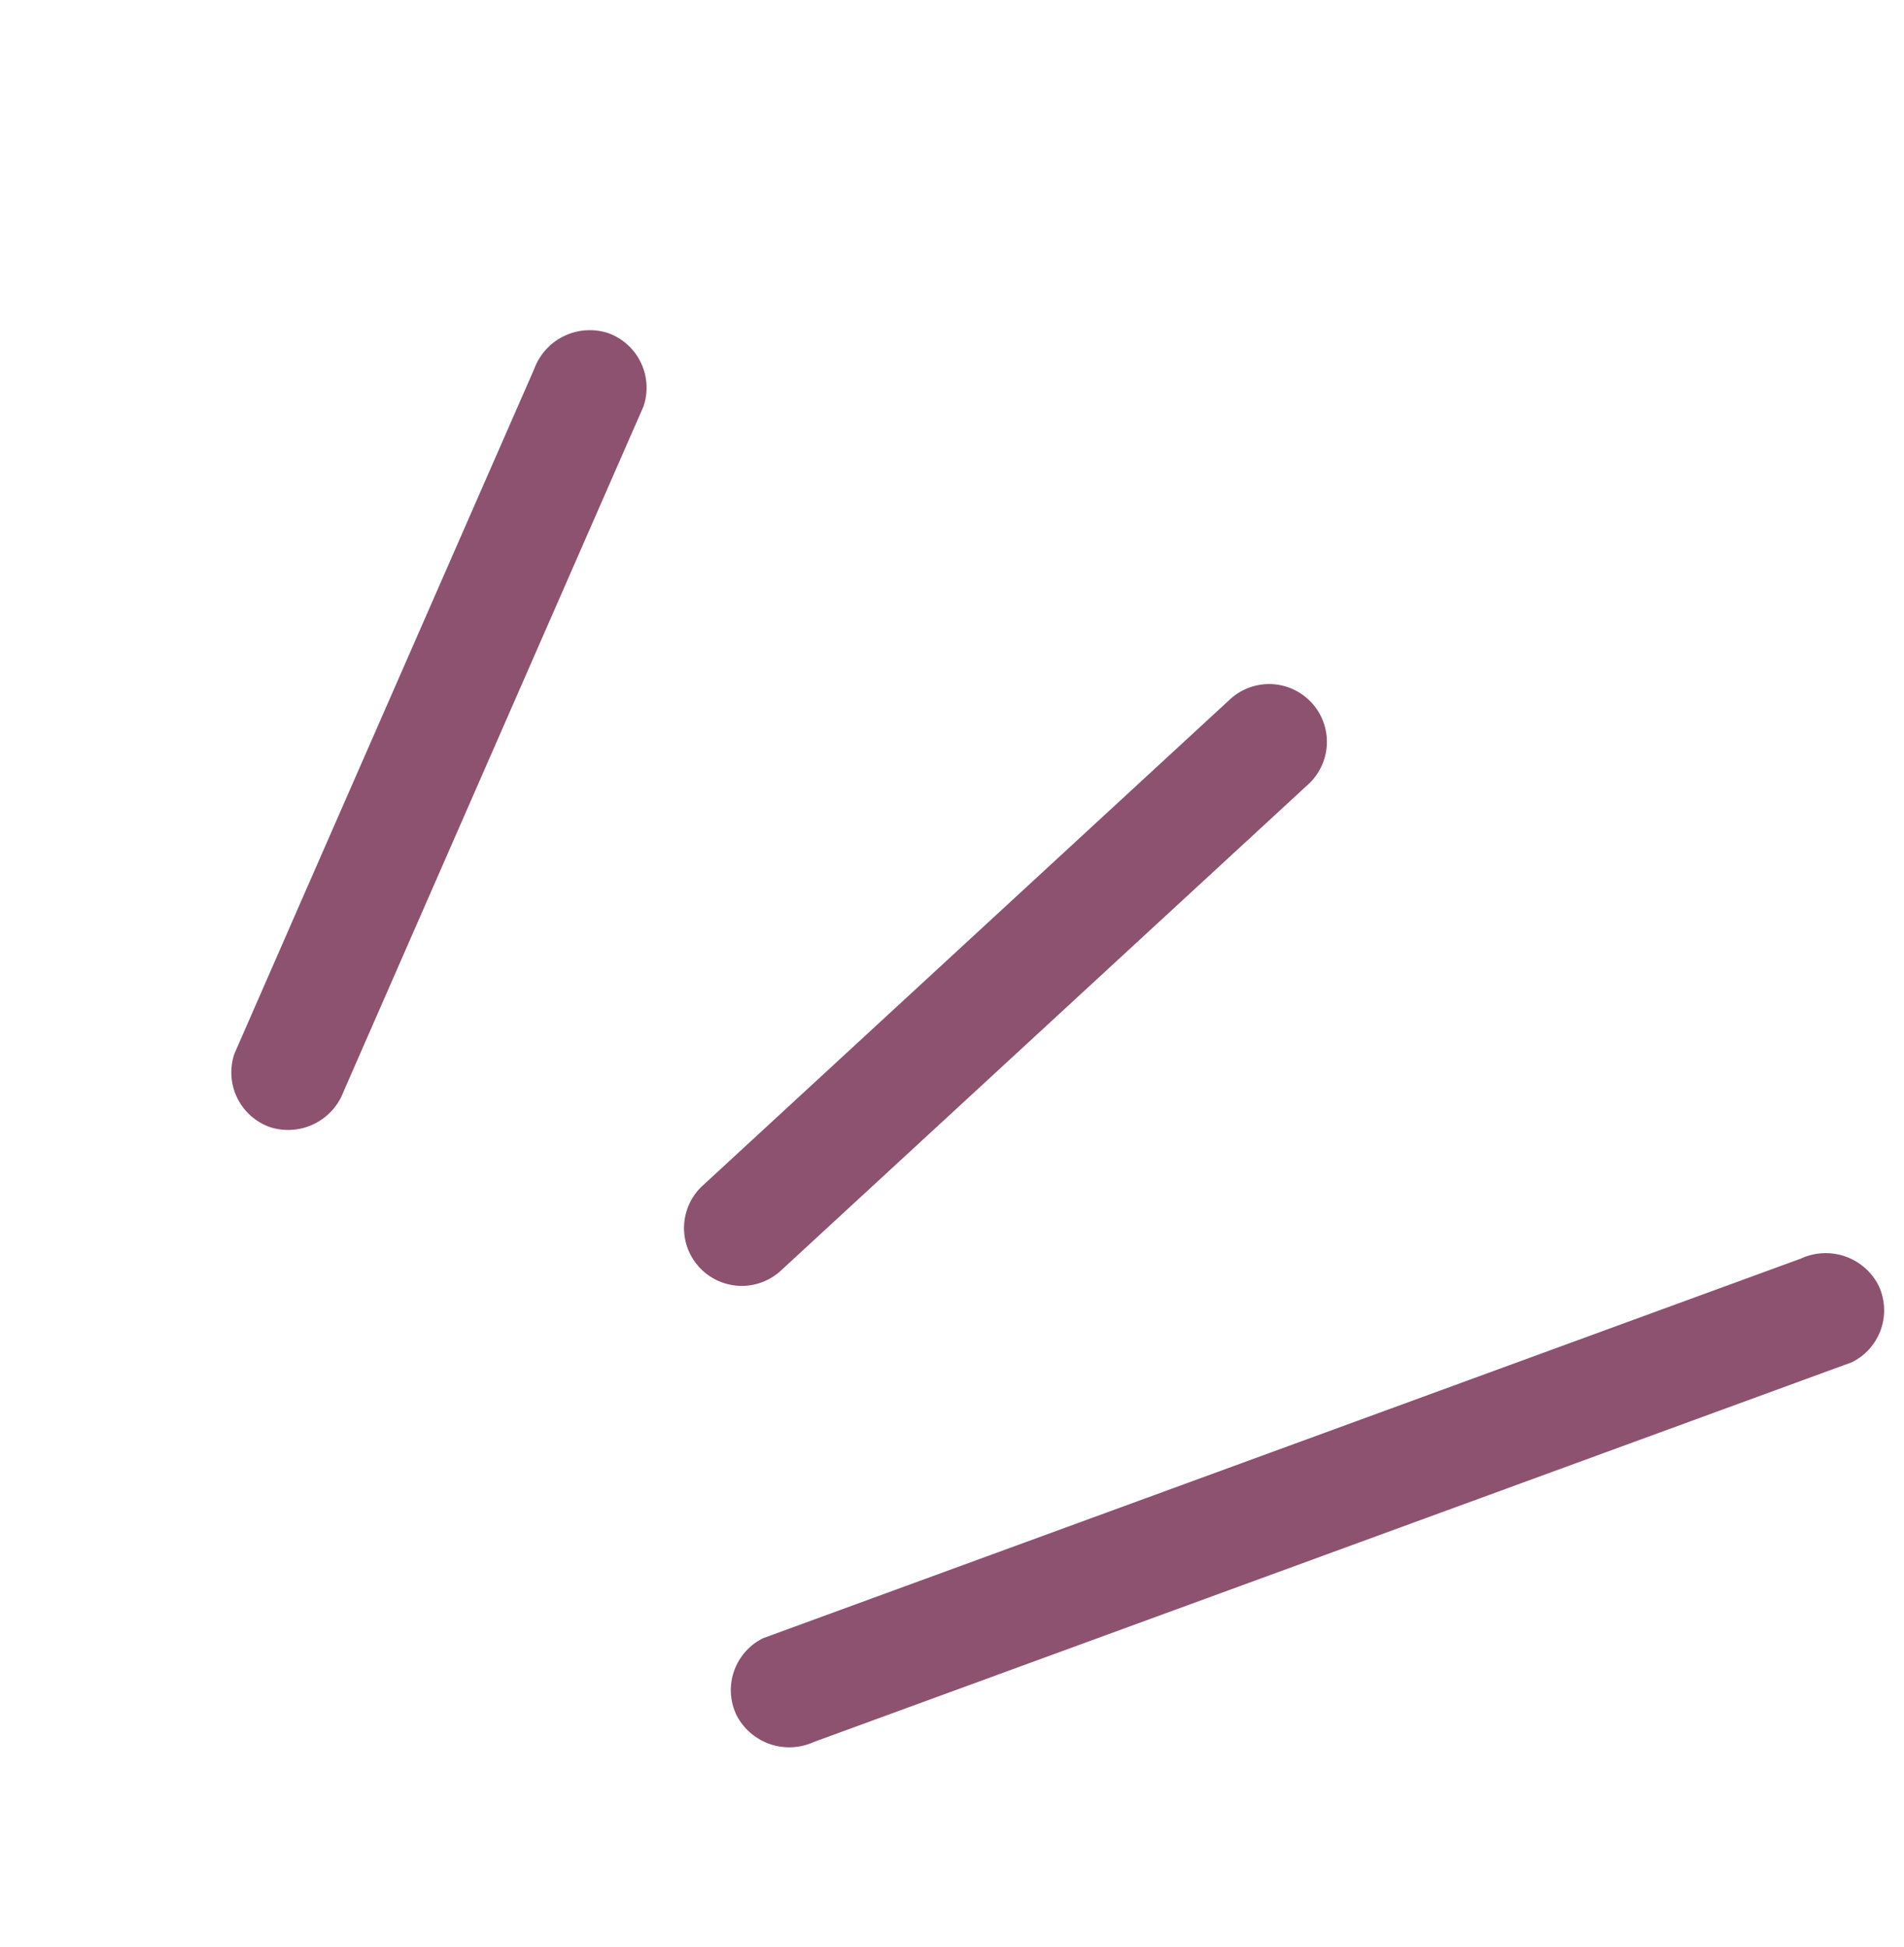
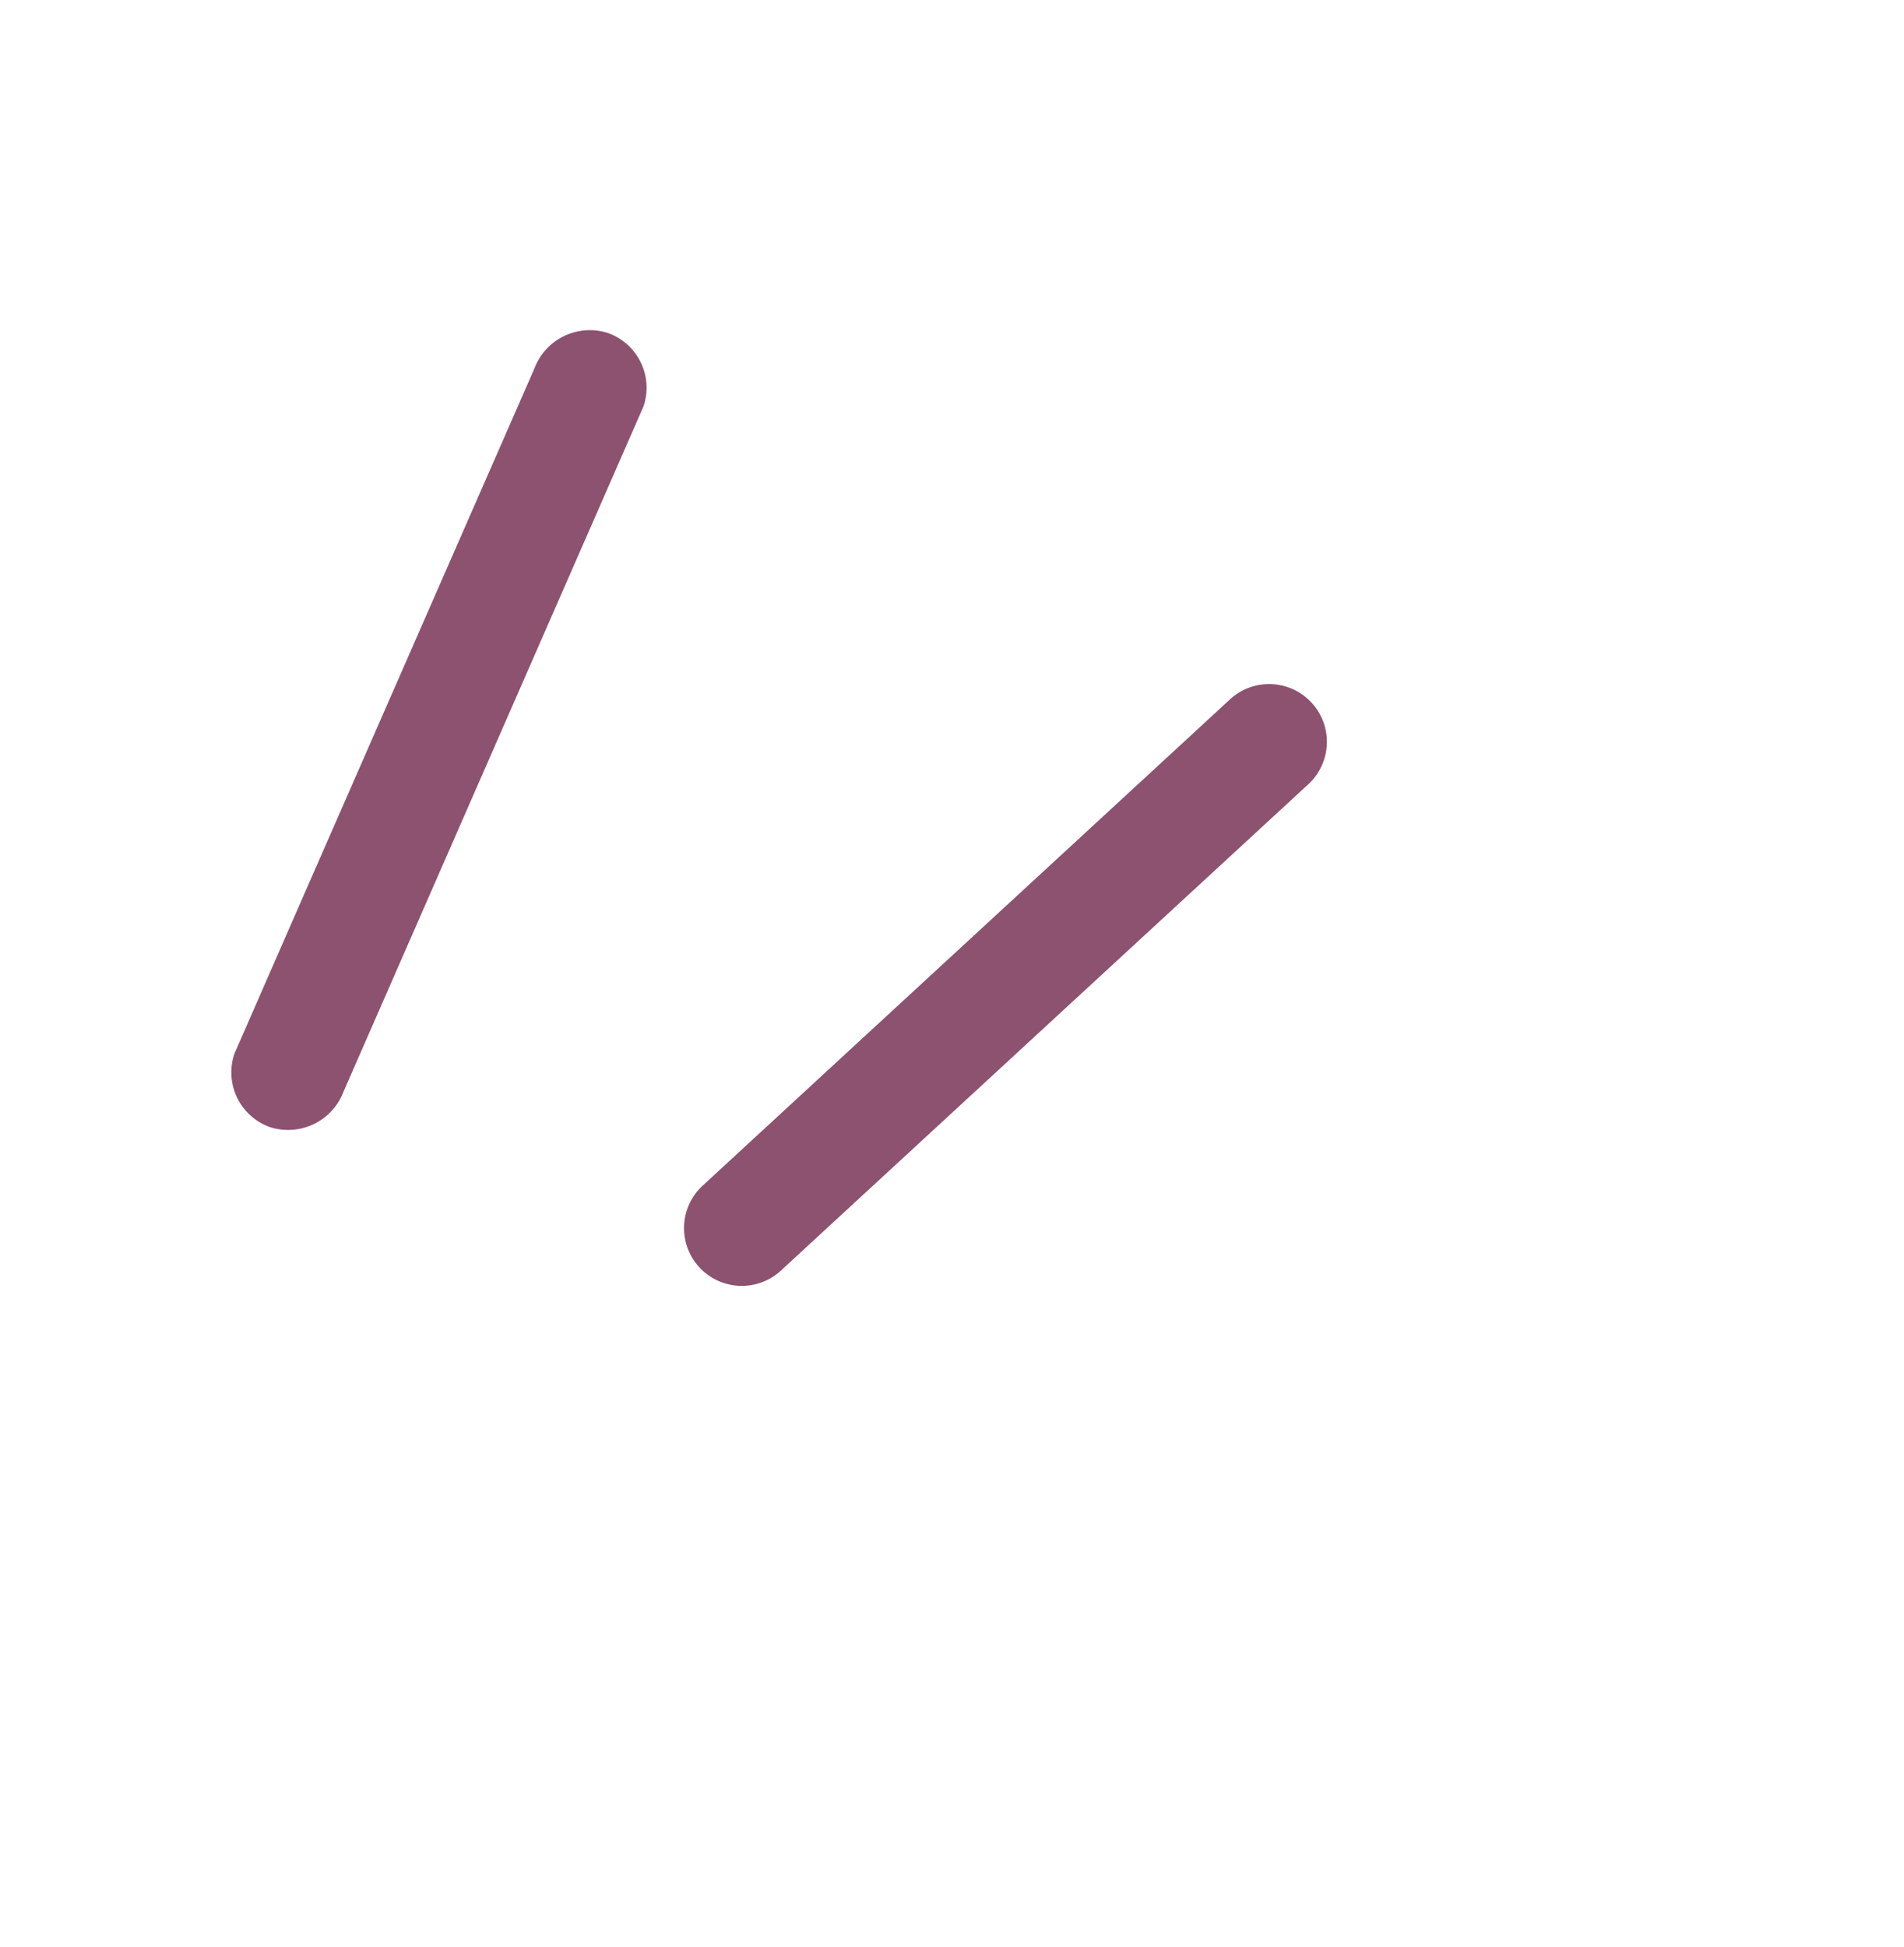
<svg xmlns="http://www.w3.org/2000/svg" width="88.579" height="90.576" viewBox="0 0 88.579 90.576">
  <defs>
    <clipPath id="clip-path">
      <rect id="Rectangle_382" data-name="Rectangle 382" width="64.821" height="69.16" fill="#8d5270" />
    </clipPath>
  </defs>
  <g id="Groupe_202" data-name="Groupe 202" transform="matrix(0.899, -0.438, 0.438, 0.899, 0, 28.416)">
    <g id="Groupe_201" data-name="Groupe 201" clip-path="url(#clip-path)">
      <path id="Tracé_424" data-name="Tracé 424" d="M27.28.76,6.648,18.3.782,23.293a2.7,2.7,0,0,0,0,3.8,2.757,2.757,0,0,0,3.8,0L25.213,9.548,31.079,4.56a2.7,2.7,0,0,0,0-3.8,2.757,2.757,0,0,0-3.8,0" transform="translate(0 0)" fill="#8d5270" />
      <path id="Tracé_425" data-name="Tracé 425" d="M63.44,53.74,31.479,63.328a2.687,2.687,0,1,0,1.428,5.181l31.961-9.588A2.687,2.687,0,0,0,63.44,53.74" transform="translate(-13.744 -24.996)" fill="#8d5270" />
-       <path id="Tracé_426" data-name="Tracé 426" d="M69.377,114.834,29.5,110.722l-11.262-1.161a2.694,2.694,0,0,0-2.687,2.686,2.762,2.762,0,0,0,2.687,2.687l39.881,4.111,11.262,1.161a2.694,2.694,0,0,0,2.686-2.687,2.761,2.761,0,0,0-2.686-2.686" transform="translate(-7.245 -51.056)" fill="#8d5270" />
    </g>
  </g>
</svg>